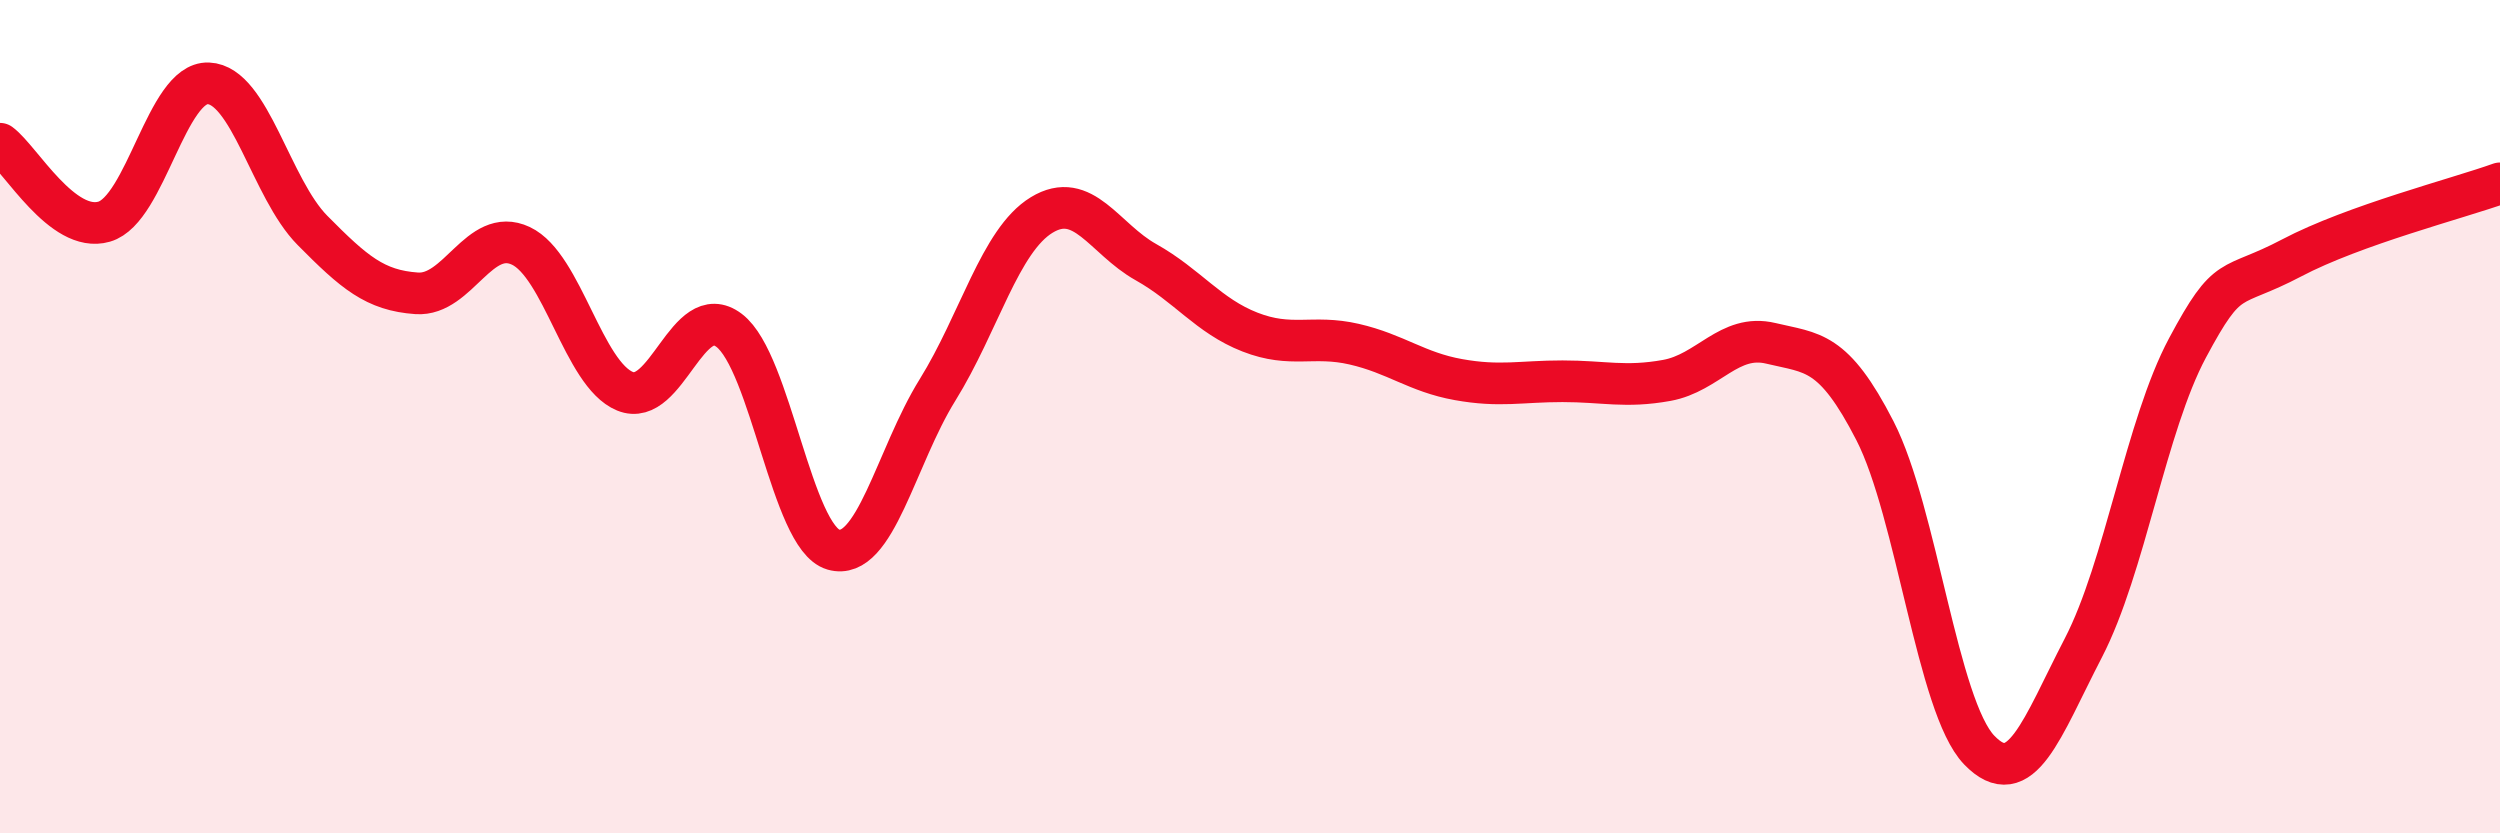
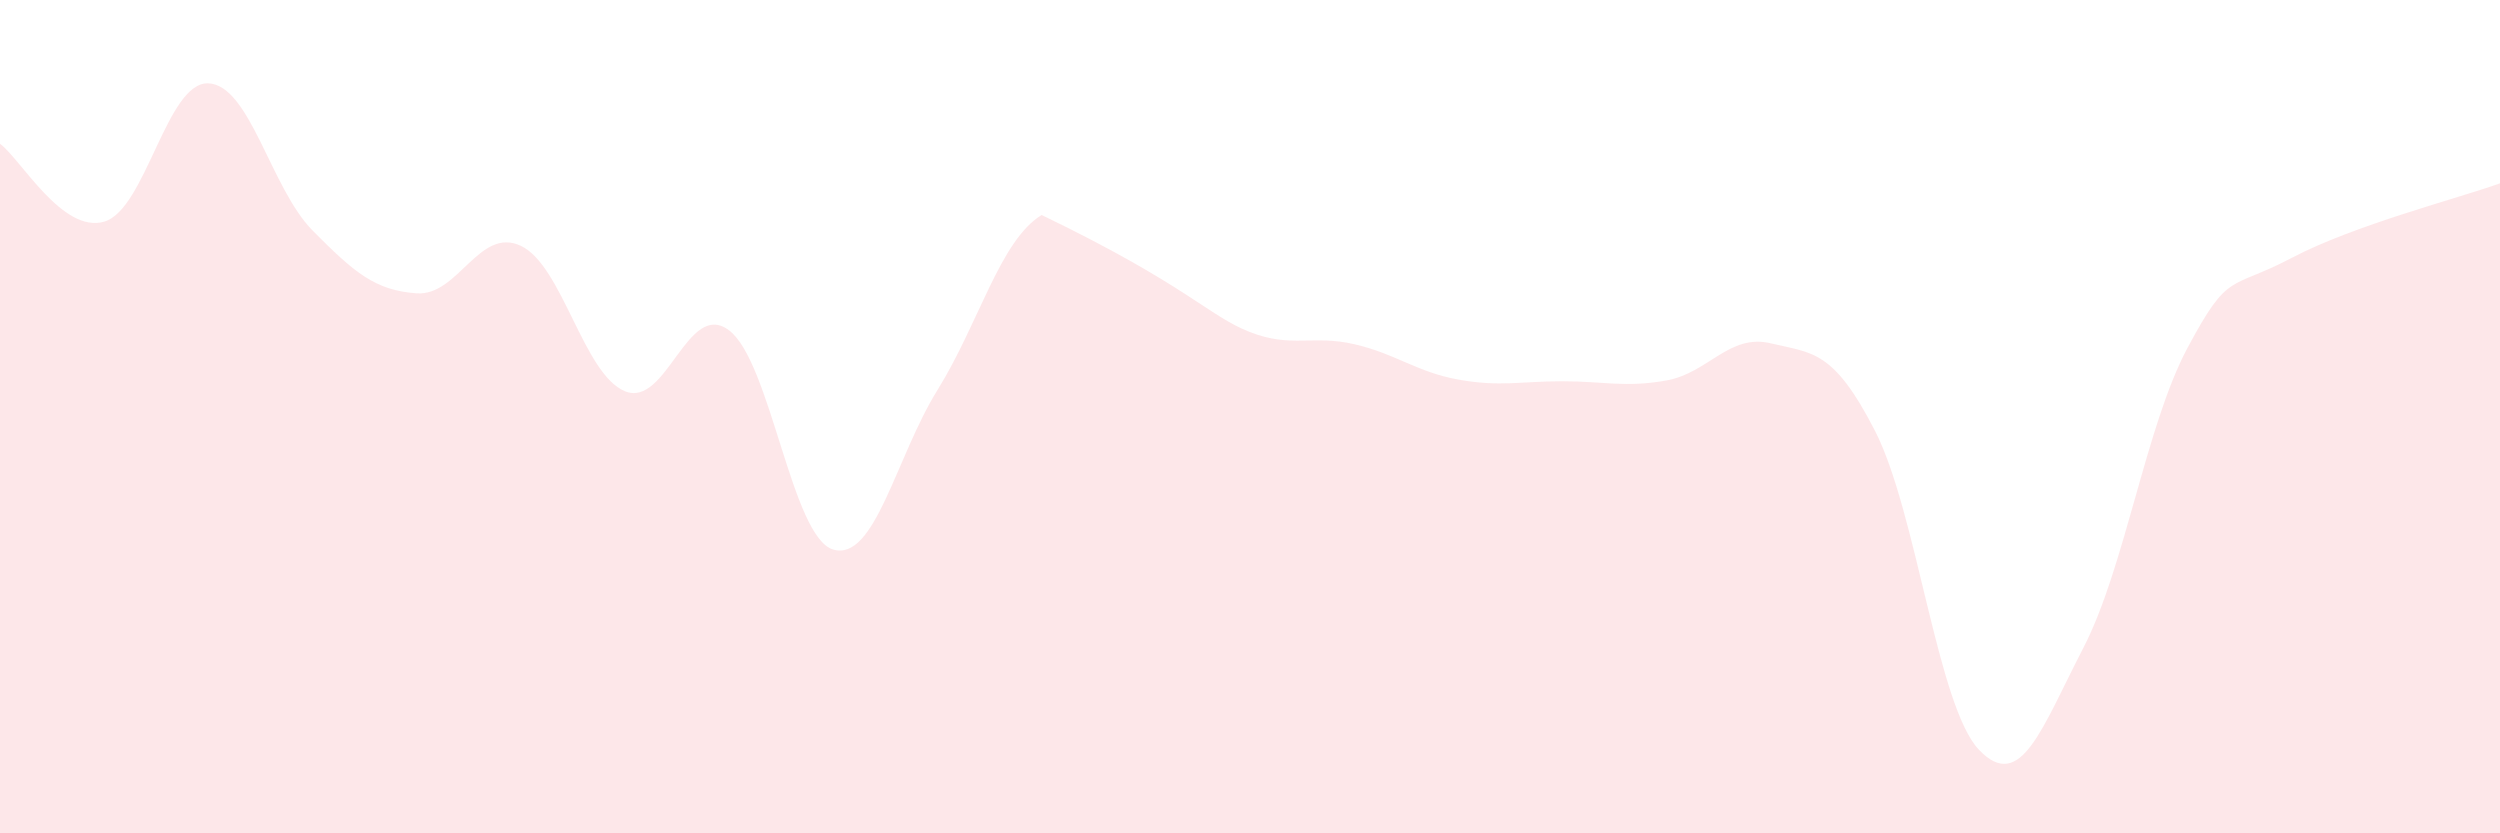
<svg xmlns="http://www.w3.org/2000/svg" width="60" height="20" viewBox="0 0 60 20">
-   <path d="M 0,3.45 C 0.5,3.82 1.5,5.61 2.5,5.32 C 3.5,5.03 4,1.96 5,2 C 6,2.04 6.5,4.52 7.5,5.53 C 8.5,6.54 9,6.97 10,7.04 C 11,7.11 11.5,5.43 12.5,5.9 C 13.5,6.37 14,8.98 15,9.39 C 16,9.8 16.5,7.17 17.5,7.93 C 18.5,8.69 19,12.9 20,13.19 C 21,13.48 21.5,10.97 22.5,9.36 C 23.5,7.75 24,5.77 25,5.16 C 26,4.55 26.5,5.73 27.5,6.29 C 28.5,6.85 29,7.58 30,7.97 C 31,8.36 31.5,8.03 32.5,8.26 C 33.5,8.49 34,8.93 35,9.11 C 36,9.29 36.5,9.15 37.5,9.15 C 38.5,9.15 39,9.31 40,9.13 C 41,8.95 41.5,8 42.5,8.24 C 43.5,8.48 44,8.39 45,10.34 C 46,12.29 46.5,16.96 47.5,18 C 48.5,19.04 49,17.48 50,15.55 C 51,13.62 51.5,10.22 52.5,8.35 C 53.5,6.48 53.5,6.98 55,6.19 C 56.5,5.4 59,4.76 60,4.4L60 20L0 20Z" fill="#EB0A25" opacity="0.1" stroke-linecap="round" stroke-linejoin="round" />
-   <path d="M 0,3.45 C 0.5,3.82 1.5,5.61 2.5,5.32 C 3.5,5.03 4,1.96 5,2 C 6,2.04 6.5,4.52 7.5,5.53 C 8.5,6.54 9,6.97 10,7.04 C 11,7.11 11.5,5.43 12.5,5.9 C 13.5,6.37 14,8.98 15,9.39 C 16,9.8 16.5,7.17 17.5,7.93 C 18.5,8.69 19,12.9 20,13.19 C 21,13.48 21.5,10.97 22.5,9.36 C 23.5,7.75 24,5.77 25,5.16 C 26,4.55 26.5,5.73 27.5,6.29 C 28.5,6.85 29,7.58 30,7.97 C 31,8.36 31.5,8.03 32.5,8.26 C 33.5,8.49 34,8.93 35,9.11 C 36,9.29 36.5,9.15 37.5,9.15 C 38.5,9.15 39,9.31 40,9.13 C 41,8.95 41.5,8 42.5,8.24 C 43.5,8.48 44,8.39 45,10.34 C 46,12.29 46.5,16.96 47.5,18 C 48.5,19.04 49,17.48 50,15.55 C 51,13.62 51.5,10.22 52.5,8.35 C 53.5,6.48 53.5,6.98 55,6.19 C 56.5,5.4 59,4.76 60,4.4" stroke="#EB0A25" stroke-width="1" fill="none" stroke-linecap="round" stroke-linejoin="round" />
+   <path d="M 0,3.45 C 0.5,3.82 1.5,5.61 2.5,5.32 C 3.5,5.03 4,1.96 5,2 C 6,2.04 6.5,4.52 7.5,5.53 C 8.5,6.54 9,6.97 10,7.04 C 11,7.11 11.5,5.43 12.5,5.9 C 13.5,6.37 14,8.98 15,9.39 C 16,9.8 16.5,7.17 17.5,7.93 C 18.5,8.69 19,12.9 20,13.19 C 21,13.48 21.5,10.97 22.5,9.36 C 23.5,7.75 24,5.77 25,5.16 C 28.5,6.85 29,7.58 30,7.97 C 31,8.36 31.5,8.03 32.5,8.26 C 33.5,8.49 34,8.93 35,9.11 C 36,9.29 36.5,9.15 37.5,9.15 C 38.5,9.15 39,9.31 40,9.13 C 41,8.95 41.5,8 42.5,8.24 C 43.5,8.48 44,8.39 45,10.34 C 46,12.29 46.5,16.96 47.5,18 C 48.5,19.04 49,17.48 50,15.55 C 51,13.62 51.5,10.22 52.5,8.35 C 53.5,6.48 53.5,6.98 55,6.19 C 56.5,5.4 59,4.76 60,4.4L60 20L0 20Z" fill="#EB0A25" opacity="0.1" stroke-linecap="round" stroke-linejoin="round" />
</svg>